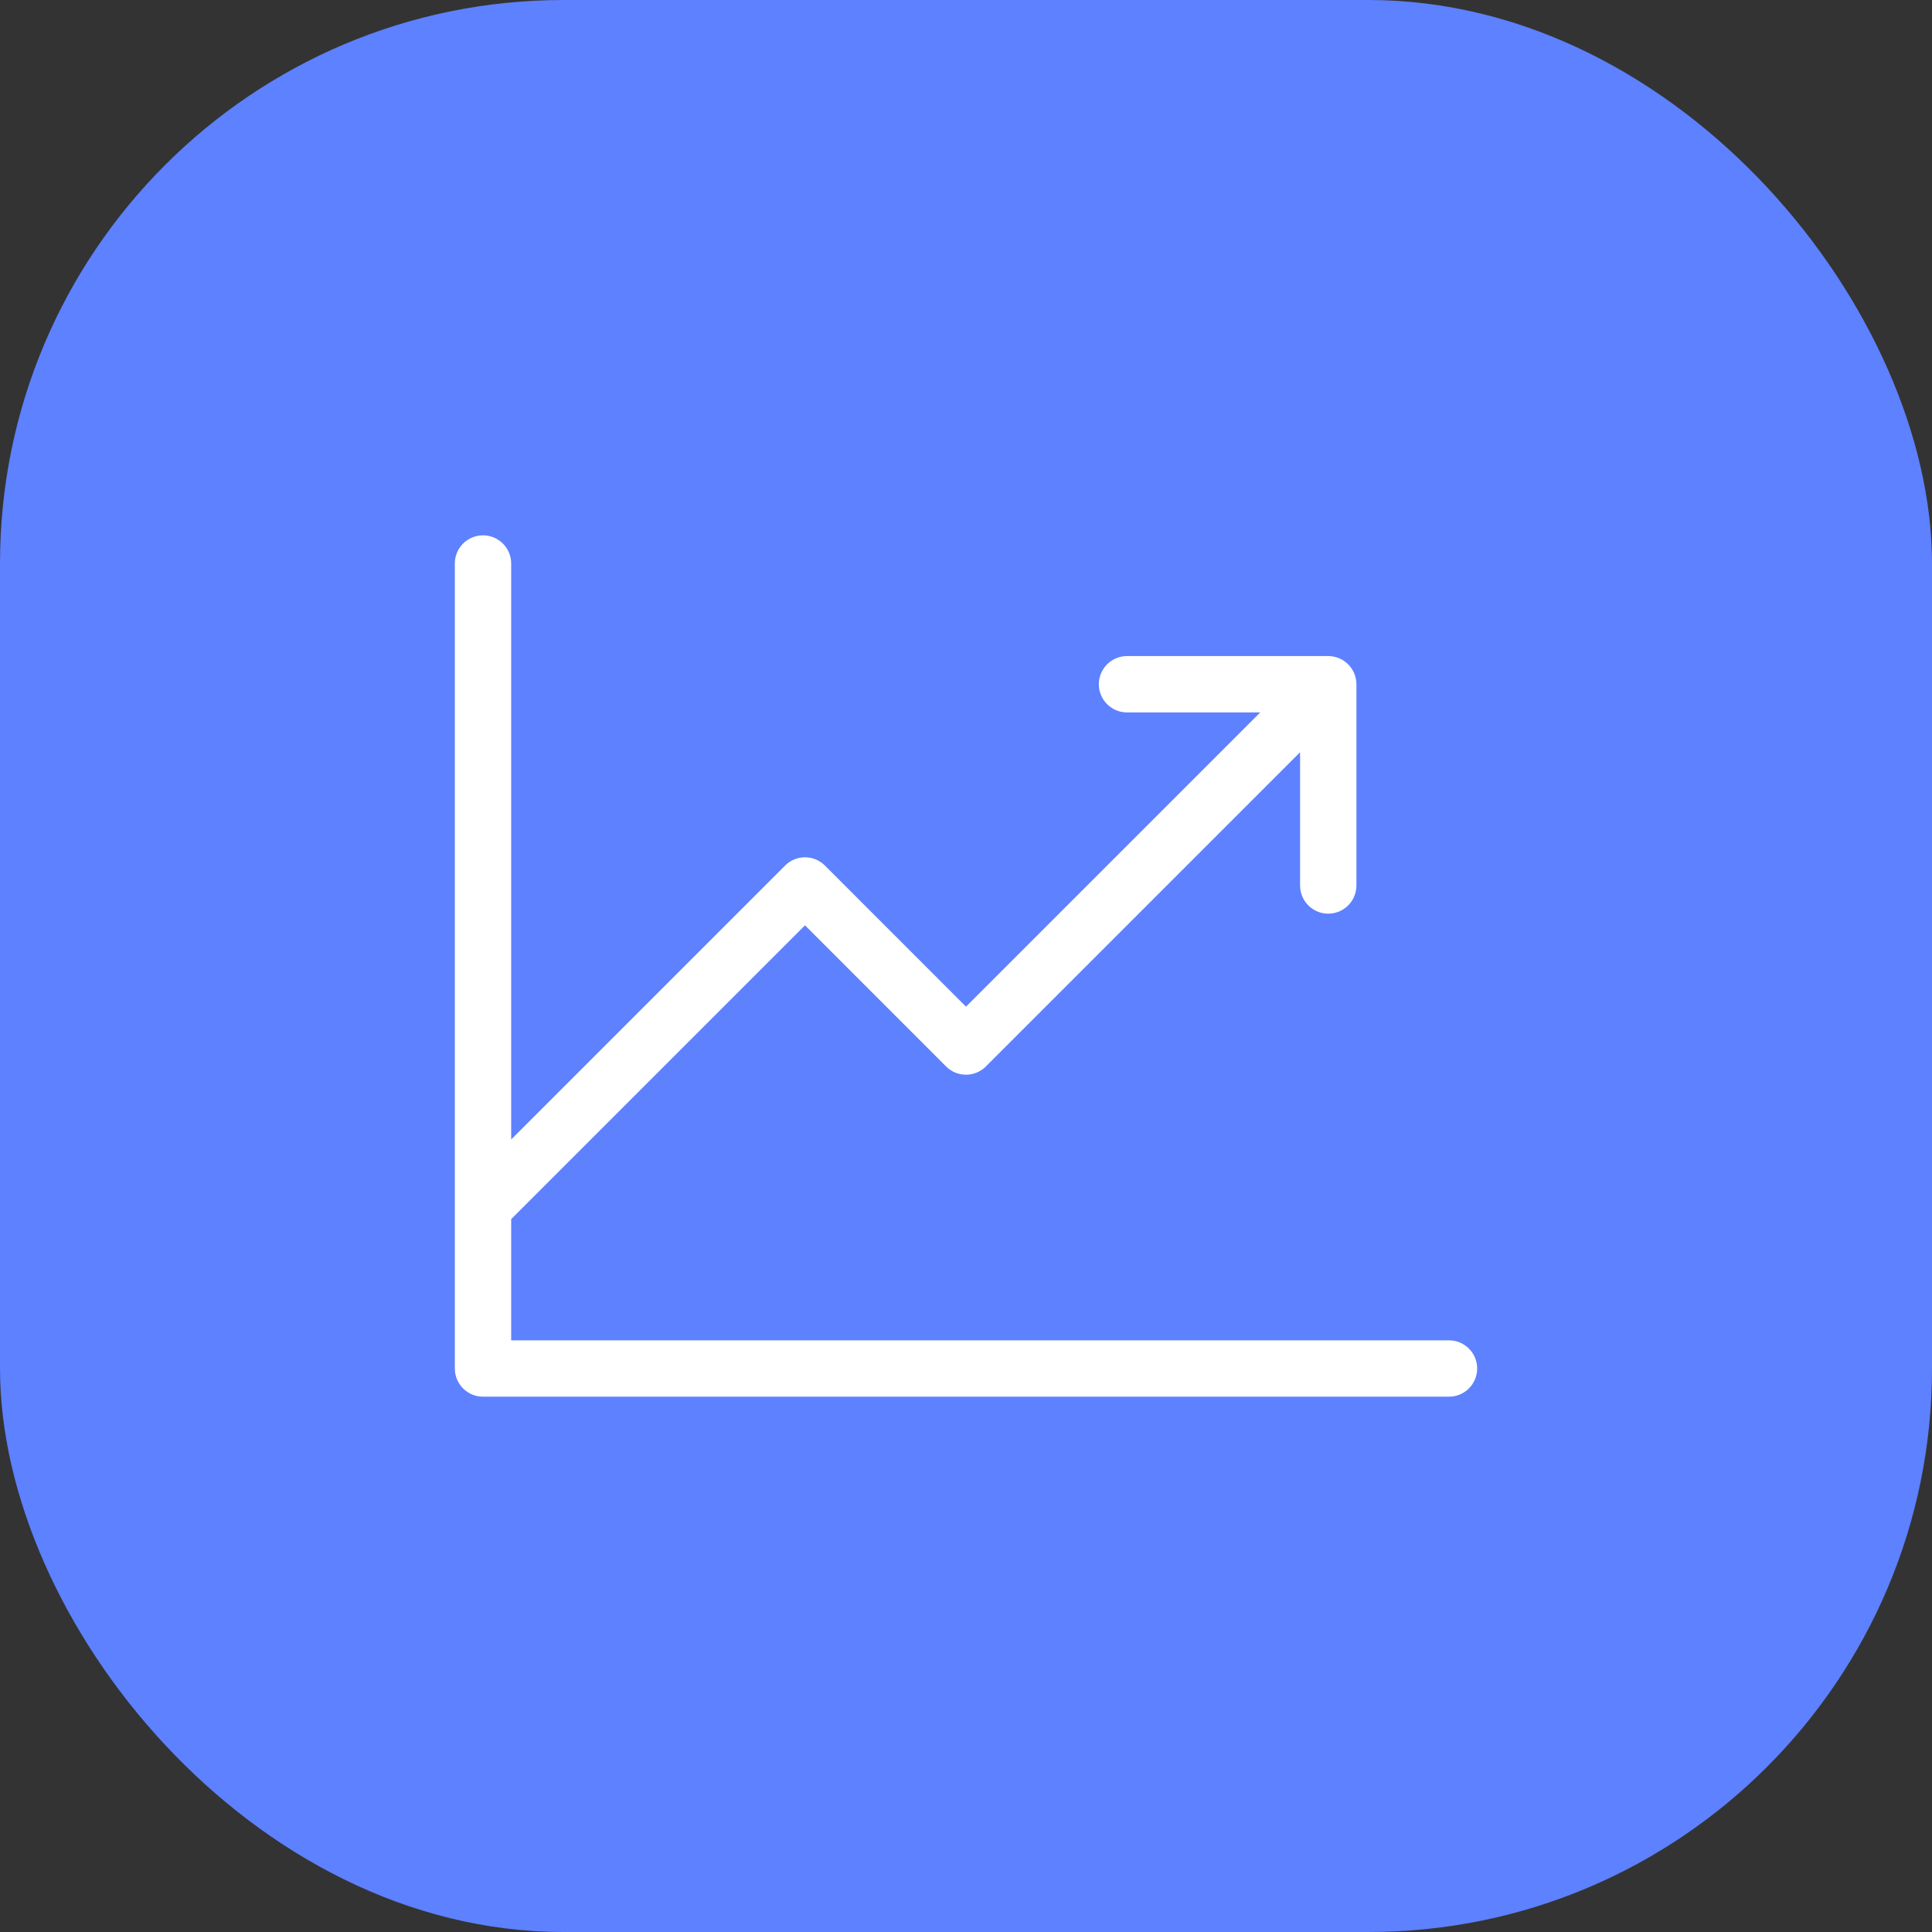
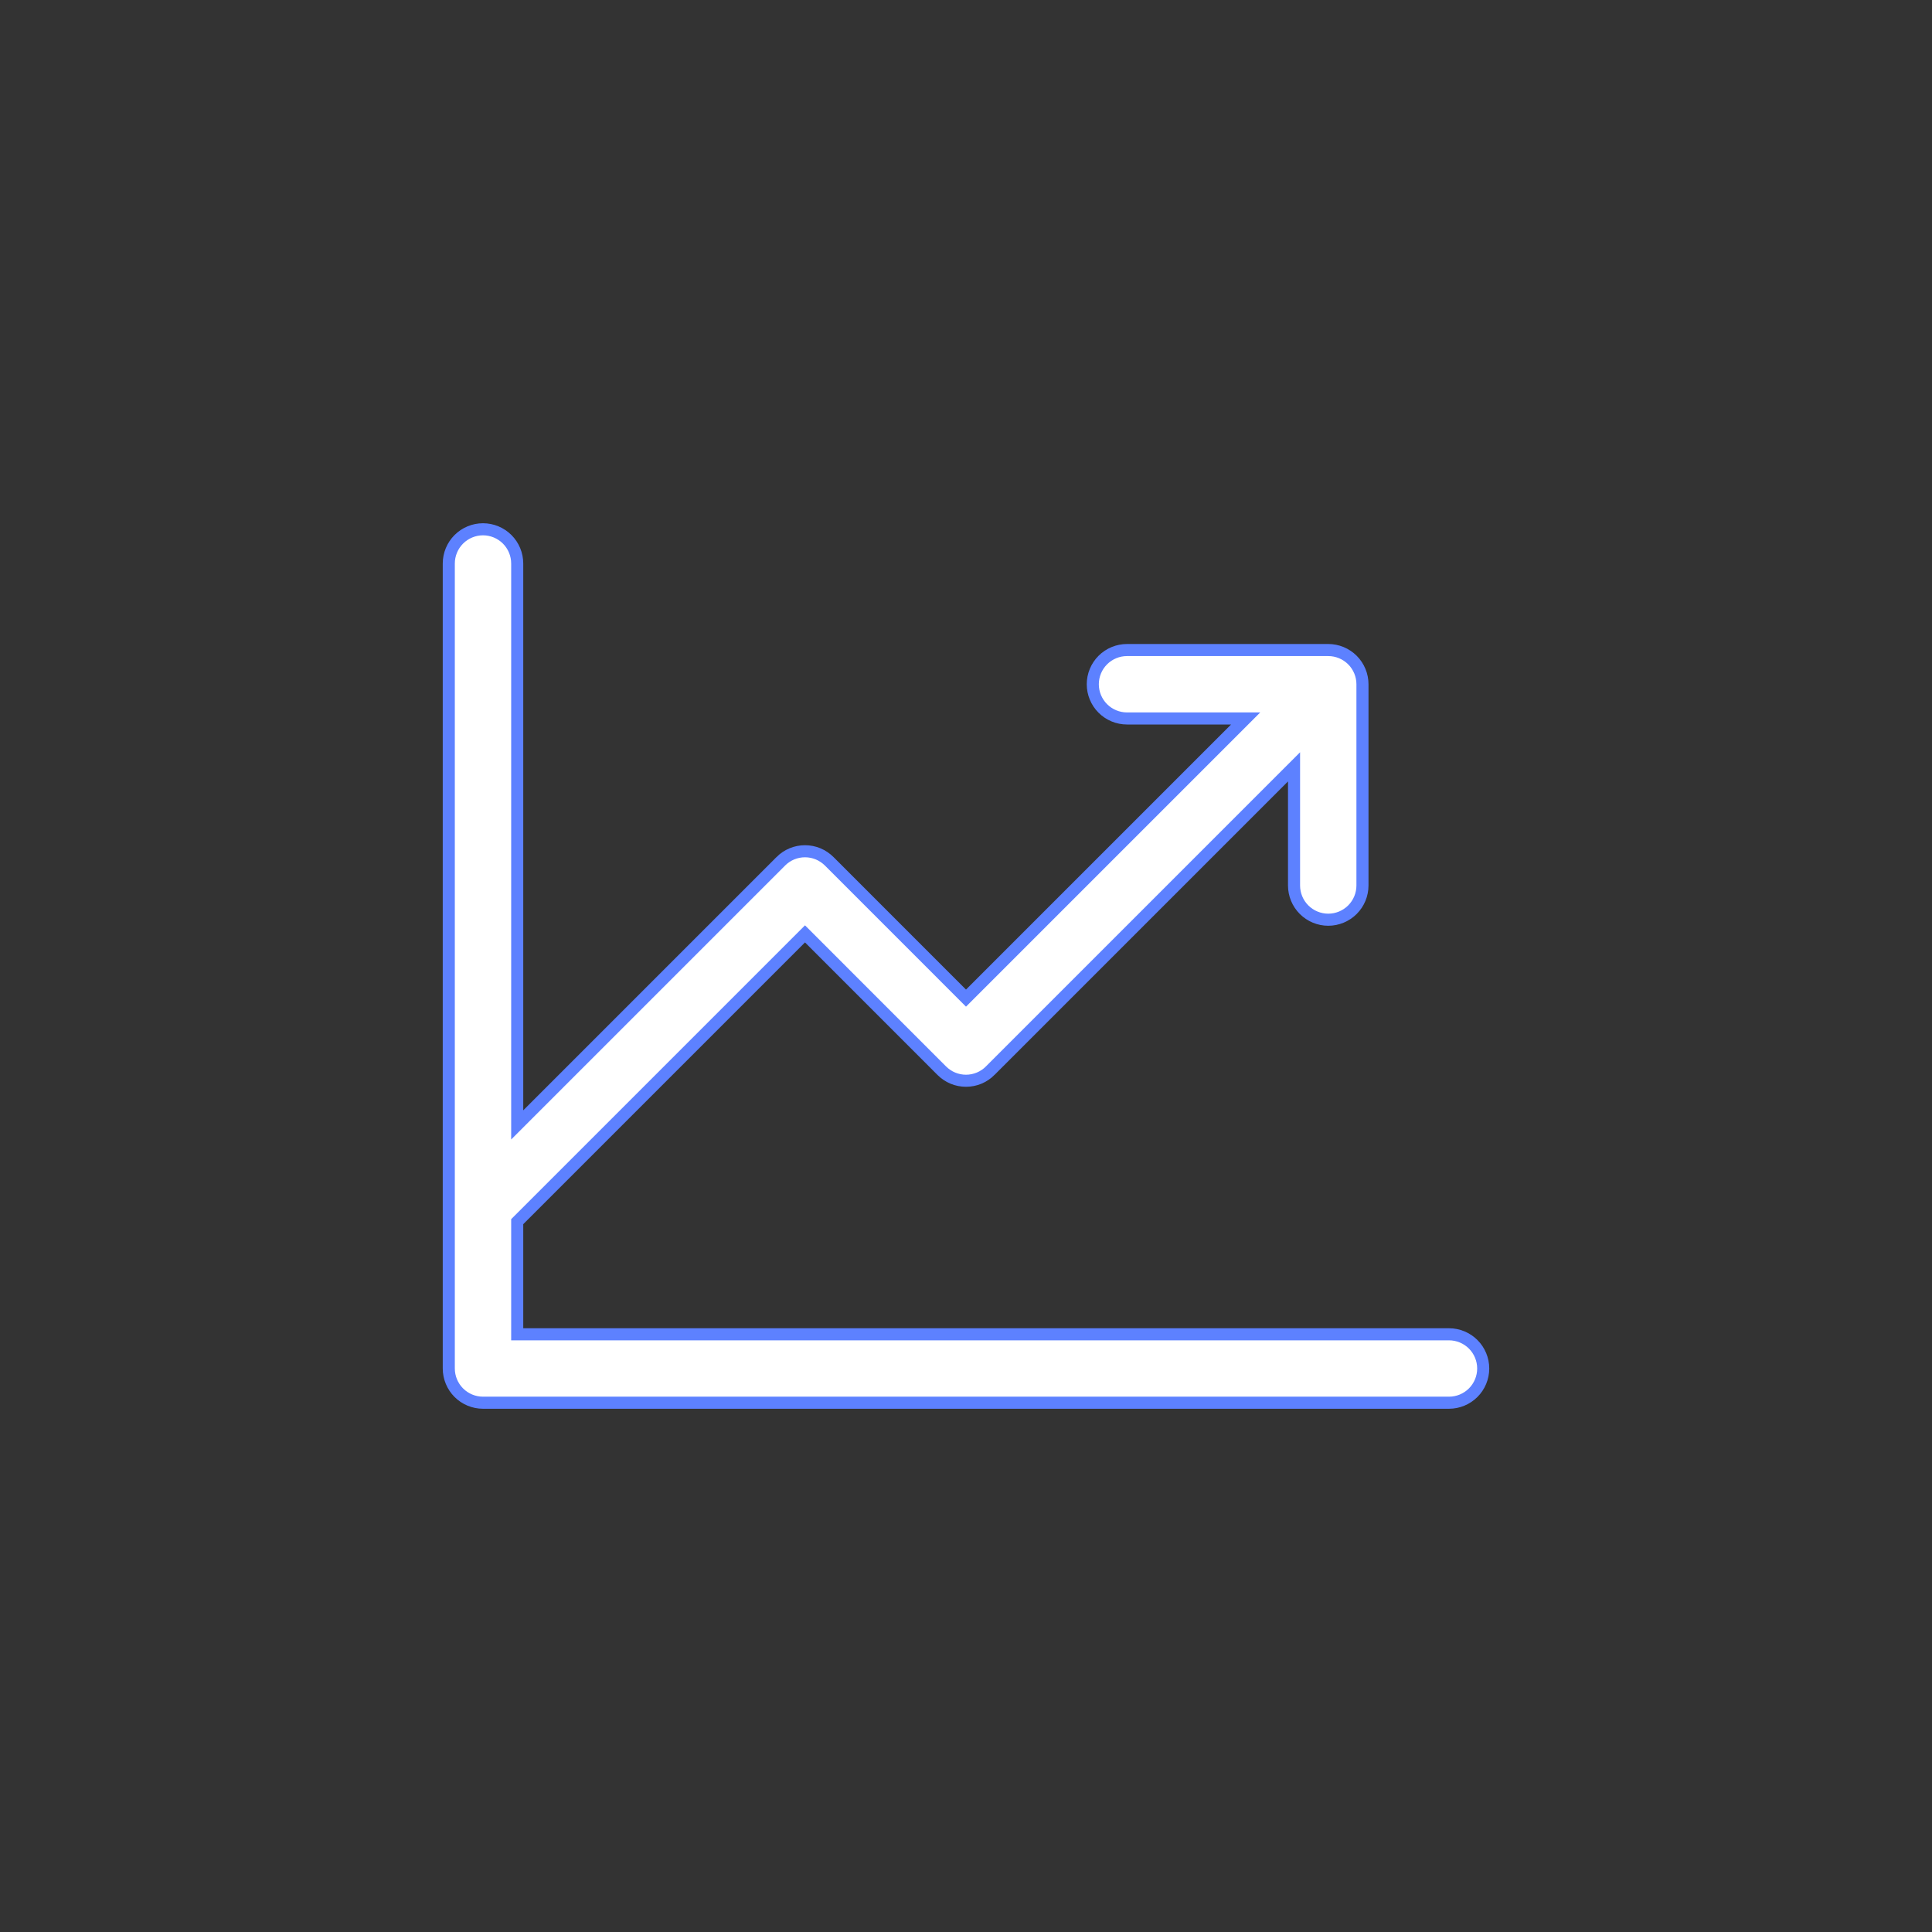
<svg xmlns="http://www.w3.org/2000/svg" width="48" height="48" viewBox="0 0 48 48" fill="none">
  <rect x="0" y="0" width="48" height="48" fill="#333333" stroke="none" />
-   <rect width="48" height="48" rx="14" fill="#5D81FF" />
  <path d="M12.85 27.586V27.948L13.106 27.692L19.399 21.399L19.399 21.398C19.478 21.32 19.571 21.257 19.674 21.214C19.778 21.171 19.888 21.149 20 21.149C20.112 21.149 20.222 21.171 20.326 21.214C20.429 21.257 20.522 21.32 20.601 21.398L20.601 21.398L23.894 24.692L24 24.798L24.106 24.692L30.692 18.106L30.948 17.85H30.586H28C27.775 17.85 27.558 17.76 27.399 17.601C27.24 17.442 27.15 17.225 27.15 17C27.15 16.775 27.24 16.558 27.399 16.399C27.558 16.24 27.775 16.15 28 16.15H33C33.225 16.15 33.442 16.24 33.601 16.399C33.76 16.558 33.85 16.775 33.85 17V22C33.85 22.225 33.76 22.442 33.601 22.601C33.442 22.76 33.225 22.85 33 22.85C32.775 22.85 32.558 22.76 32.399 22.601C32.24 22.442 32.15 22.225 32.15 22V19.414V19.052L31.894 19.308L24.601 26.601L24.601 26.602C24.522 26.68 24.429 26.743 24.326 26.786C24.222 26.829 24.112 26.851 24 26.851C23.888 26.851 23.778 26.829 23.674 26.786C23.571 26.743 23.478 26.68 23.399 26.602L23.399 26.602L20.106 23.308L20 23.202L19.894 23.308L12.894 30.308L12.85 30.352V30.414V33V33.15H13H36C36.225 33.15 36.442 33.24 36.601 33.399C36.76 33.558 36.85 33.775 36.85 34C36.85 34.225 36.76 34.442 36.601 34.601C36.442 34.76 36.225 34.85 36 34.85H12C11.775 34.85 11.558 34.76 11.399 34.601C11.24 34.442 11.15 34.225 11.15 34V14C11.15 13.775 11.24 13.558 11.399 13.399C11.558 13.24 11.775 13.15 12 13.15C12.225 13.15 12.442 13.24 12.601 13.399C12.76 13.558 12.85 13.775 12.85 14V27.586Z" fill="white" stroke="#5D81FF" stroke-width="0.3" />
</svg>